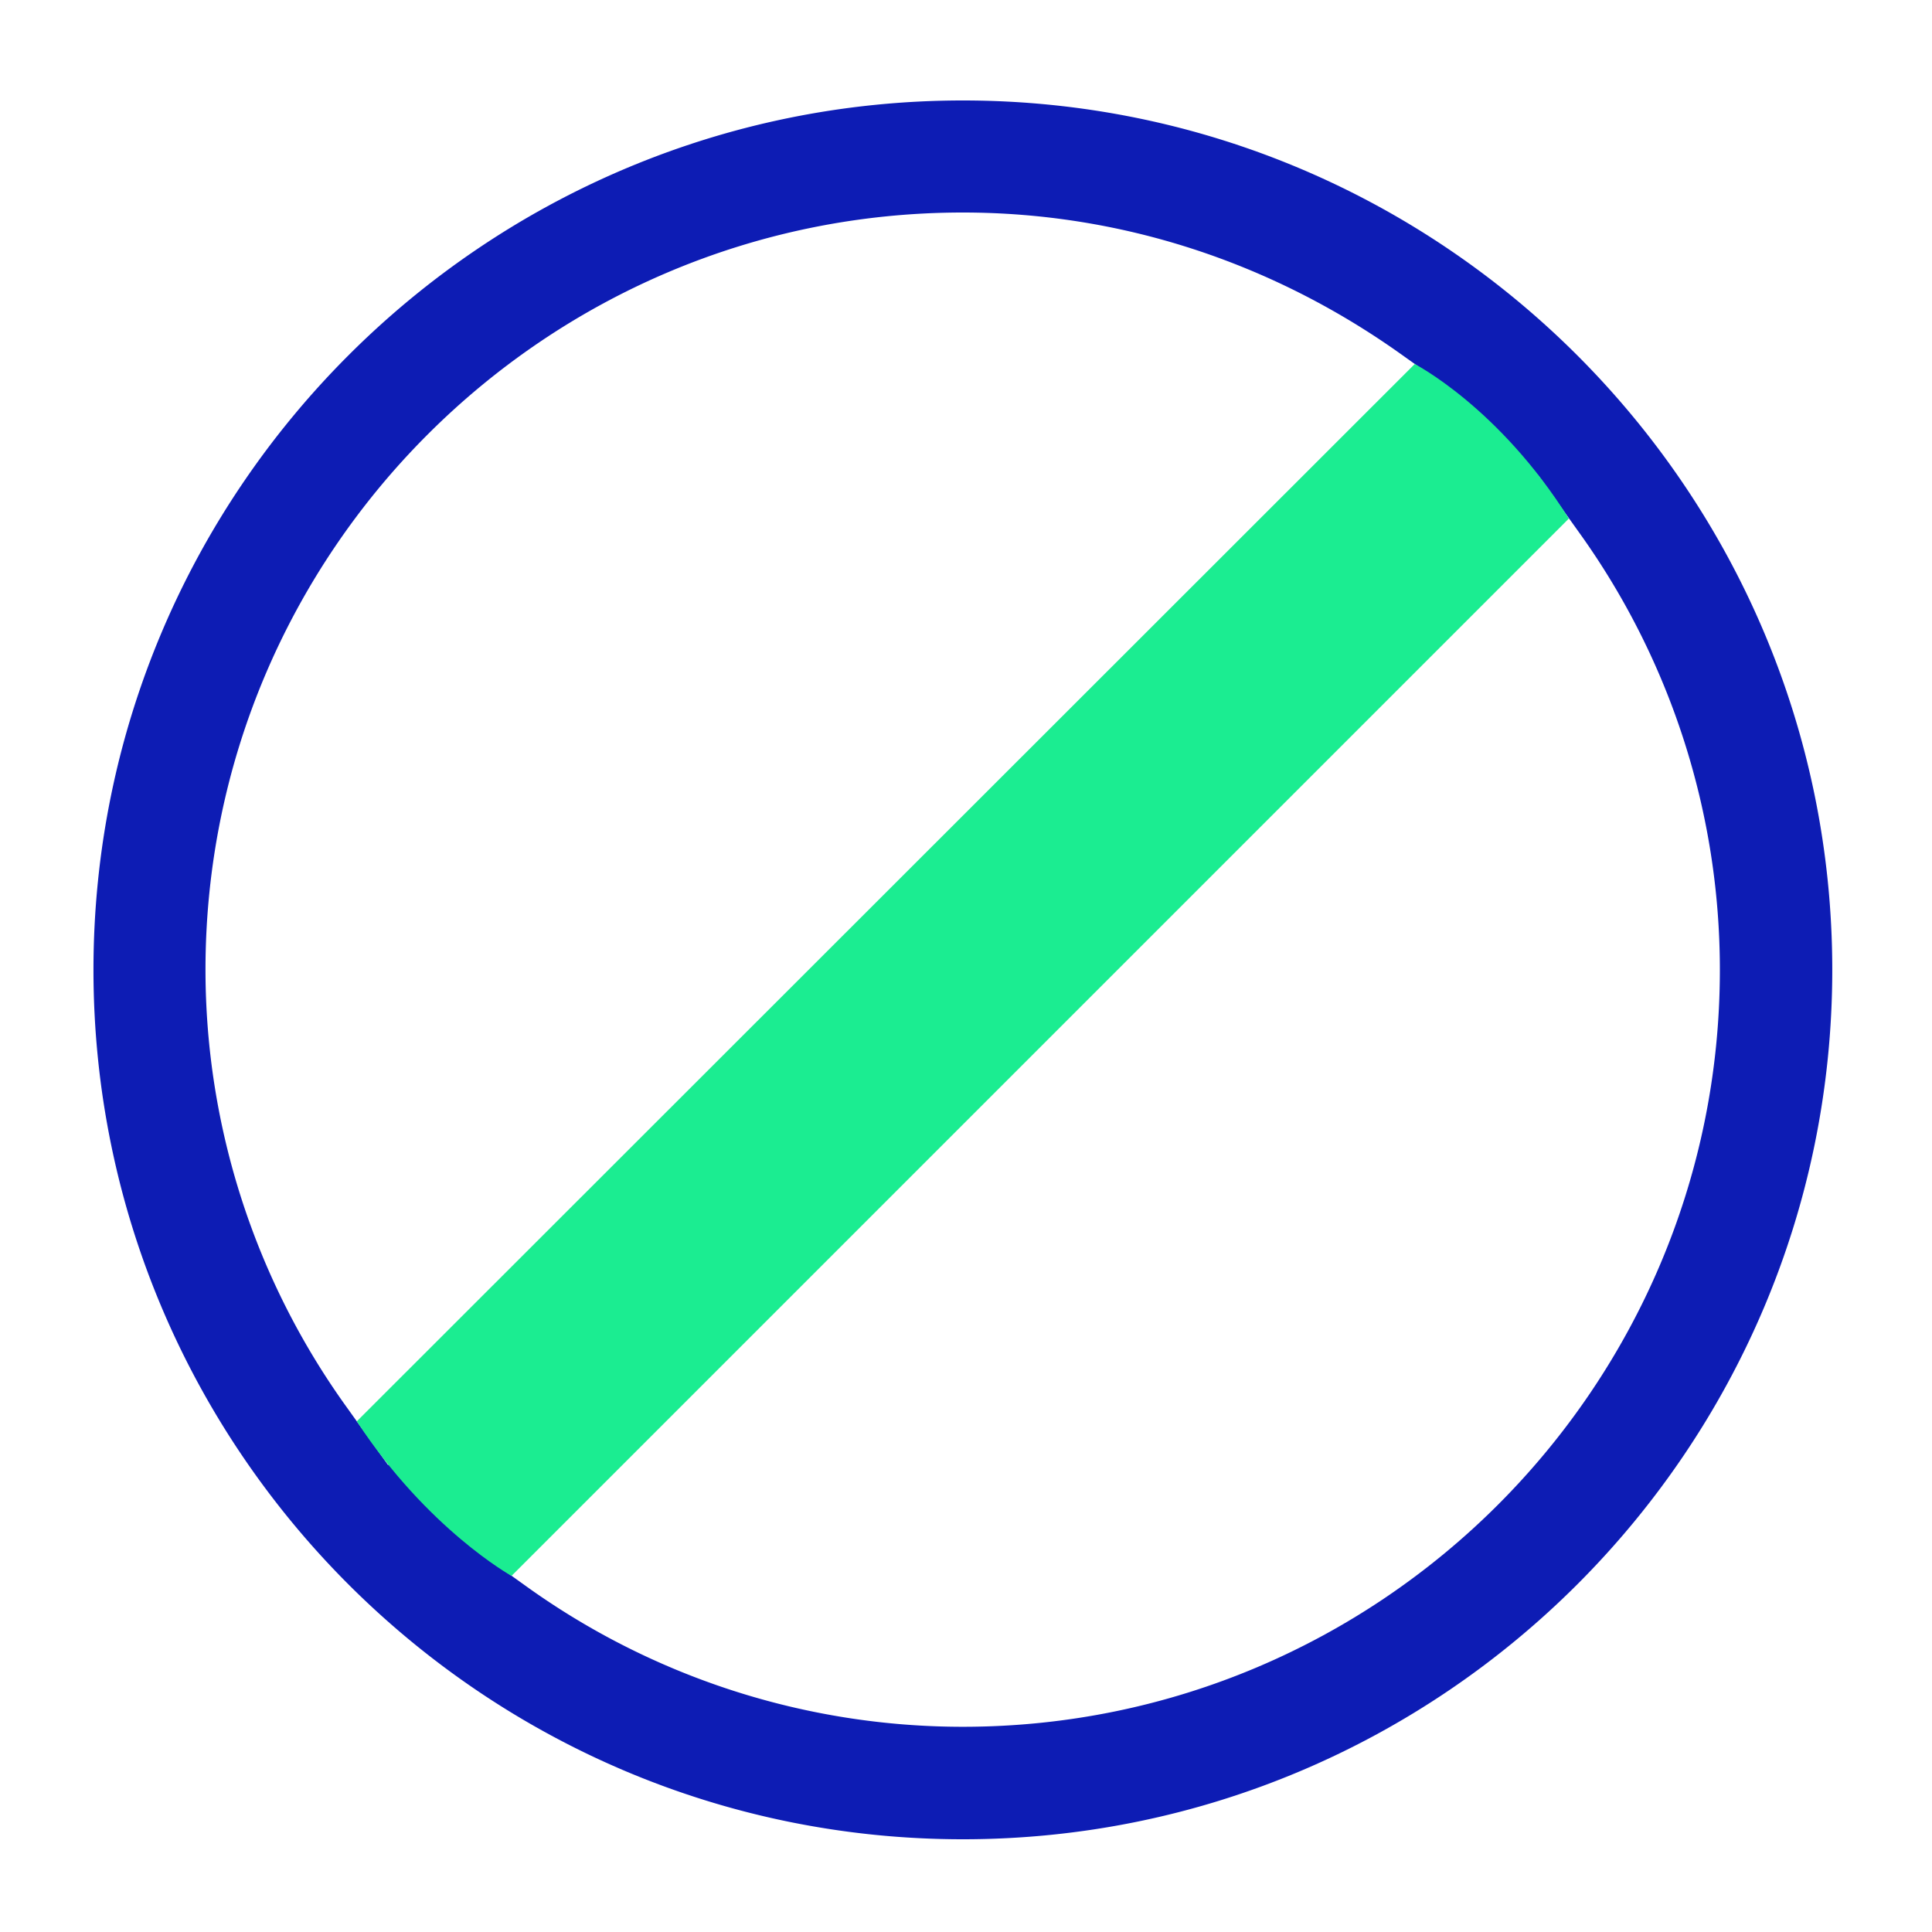
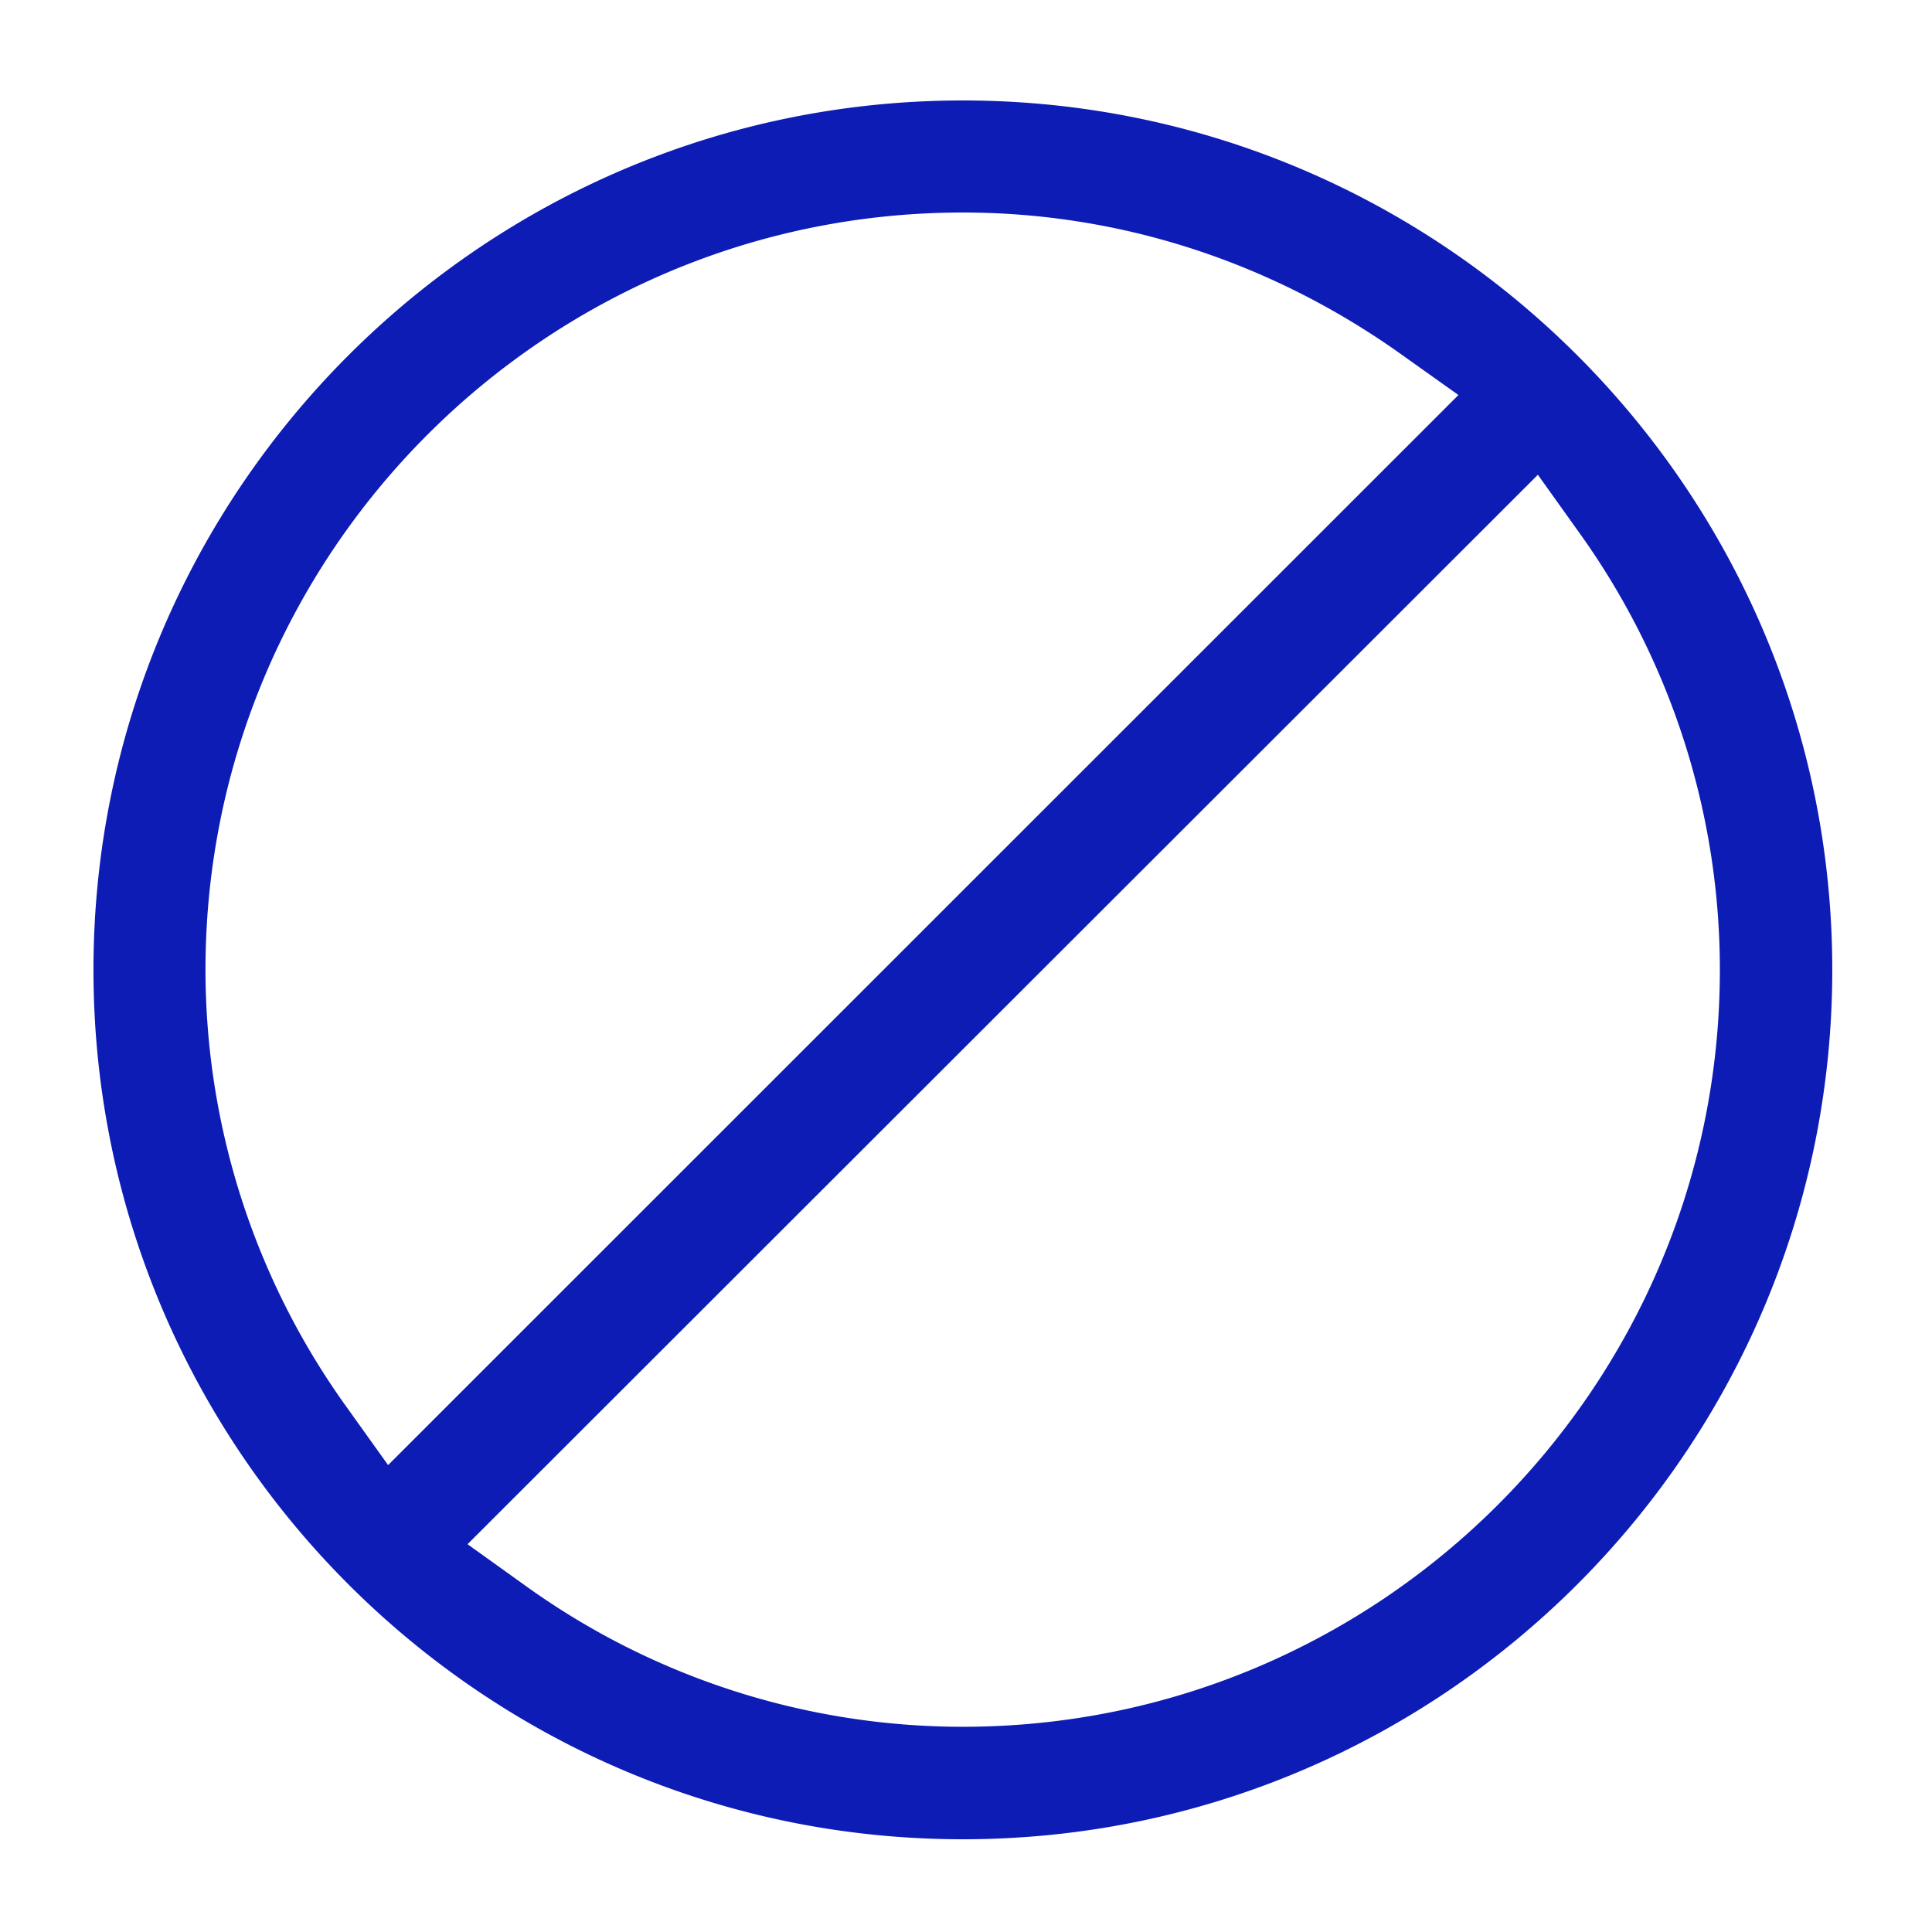
<svg xmlns="http://www.w3.org/2000/svg" id="Layer_1" data-name="Layer 1" viewBox="0 0 500 500">
  <defs>
    <style>.cls-1{fill:#0d1cb4;}.cls-2{fill:#1bed91;}</style>
  </defs>
  <path class="cls-1" d="M249.19,26c-124.07,0-225,100.93-225,225s100.93,225,225,225,225-100.94,225-225S373.25,26,249.19,26ZM89.76,364.23A193.94,193.94,0,0,1,53.18,251c0-108.08,87.93-196,196-196,40.44,0,79.61,12.64,113.26,36.56l15,10.67-277,276.93ZM445.1,251c0,108-87.89,195.89-195.91,195.89a193.69,193.69,0,0,1-113.32-36.59L121,399.64l277-276.77,10.68,14.95A193.93,193.93,0,0,1,445.1,251Z" />
-   <path class="cls-2" d="M92.34,367.84,366.13,94.21s21.85,11.22,39.88,40L132.38,407.84S110.66,395.78,92.34,367.84Z" />
</svg>